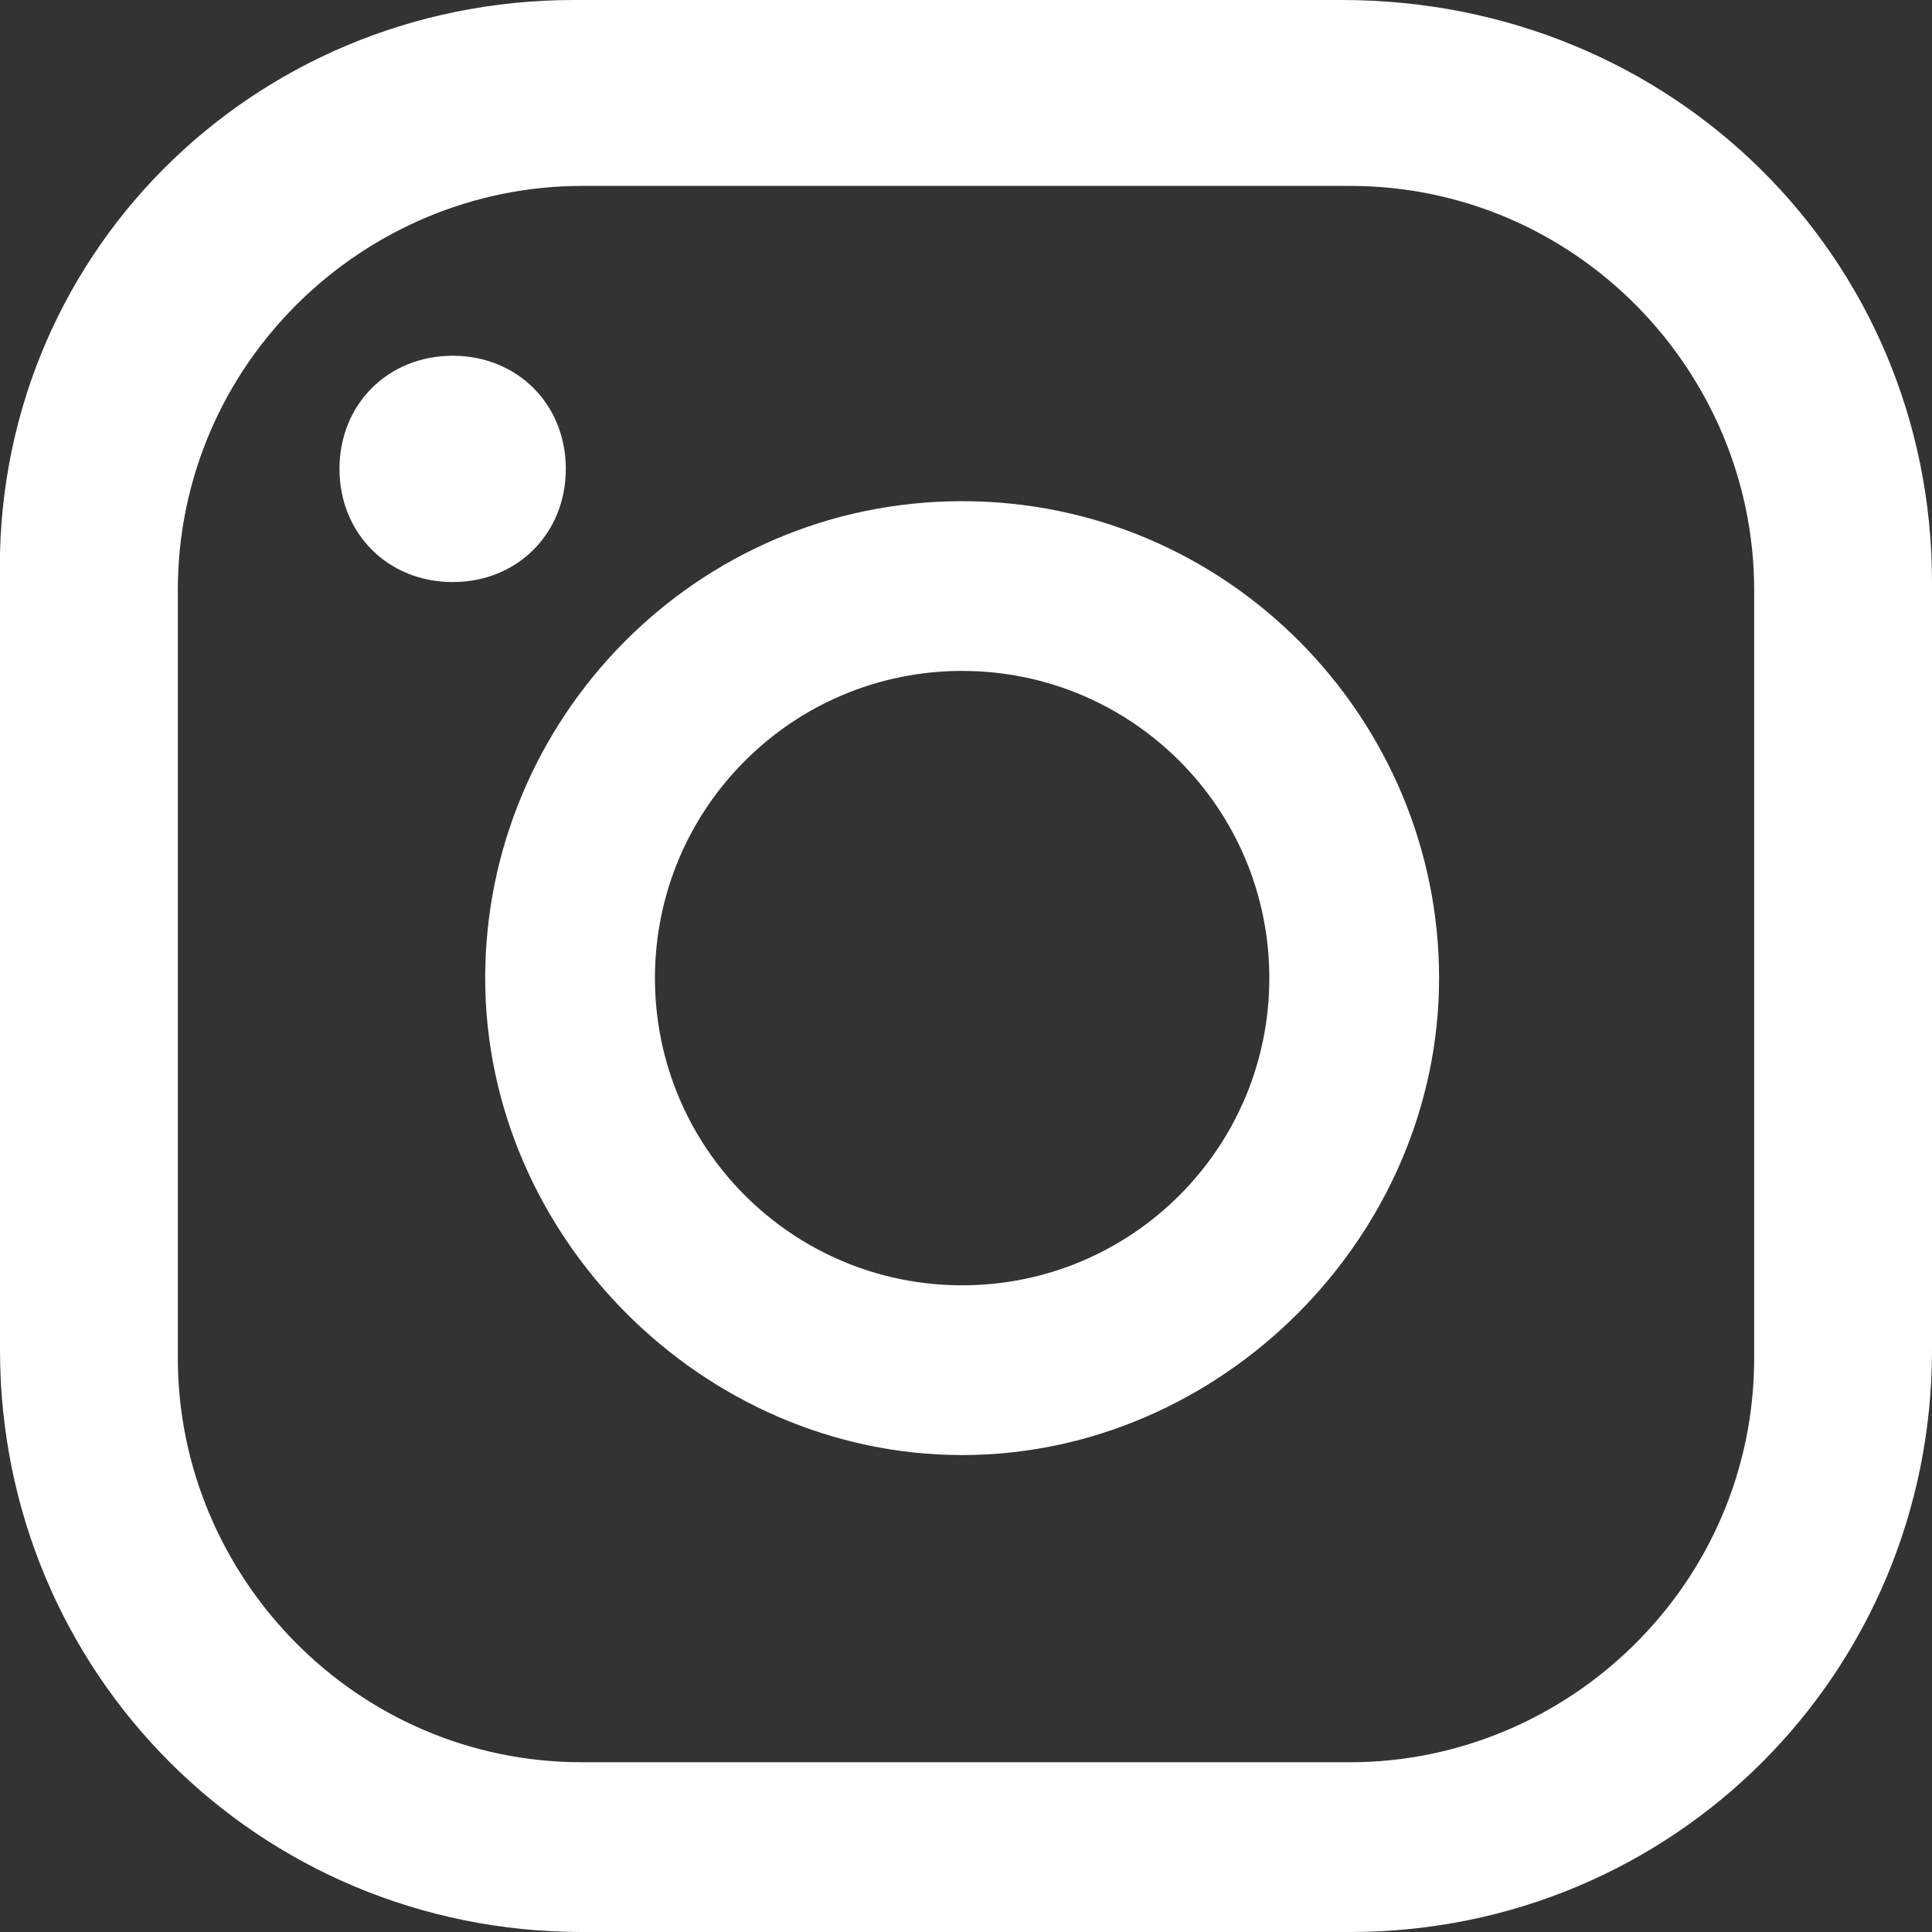
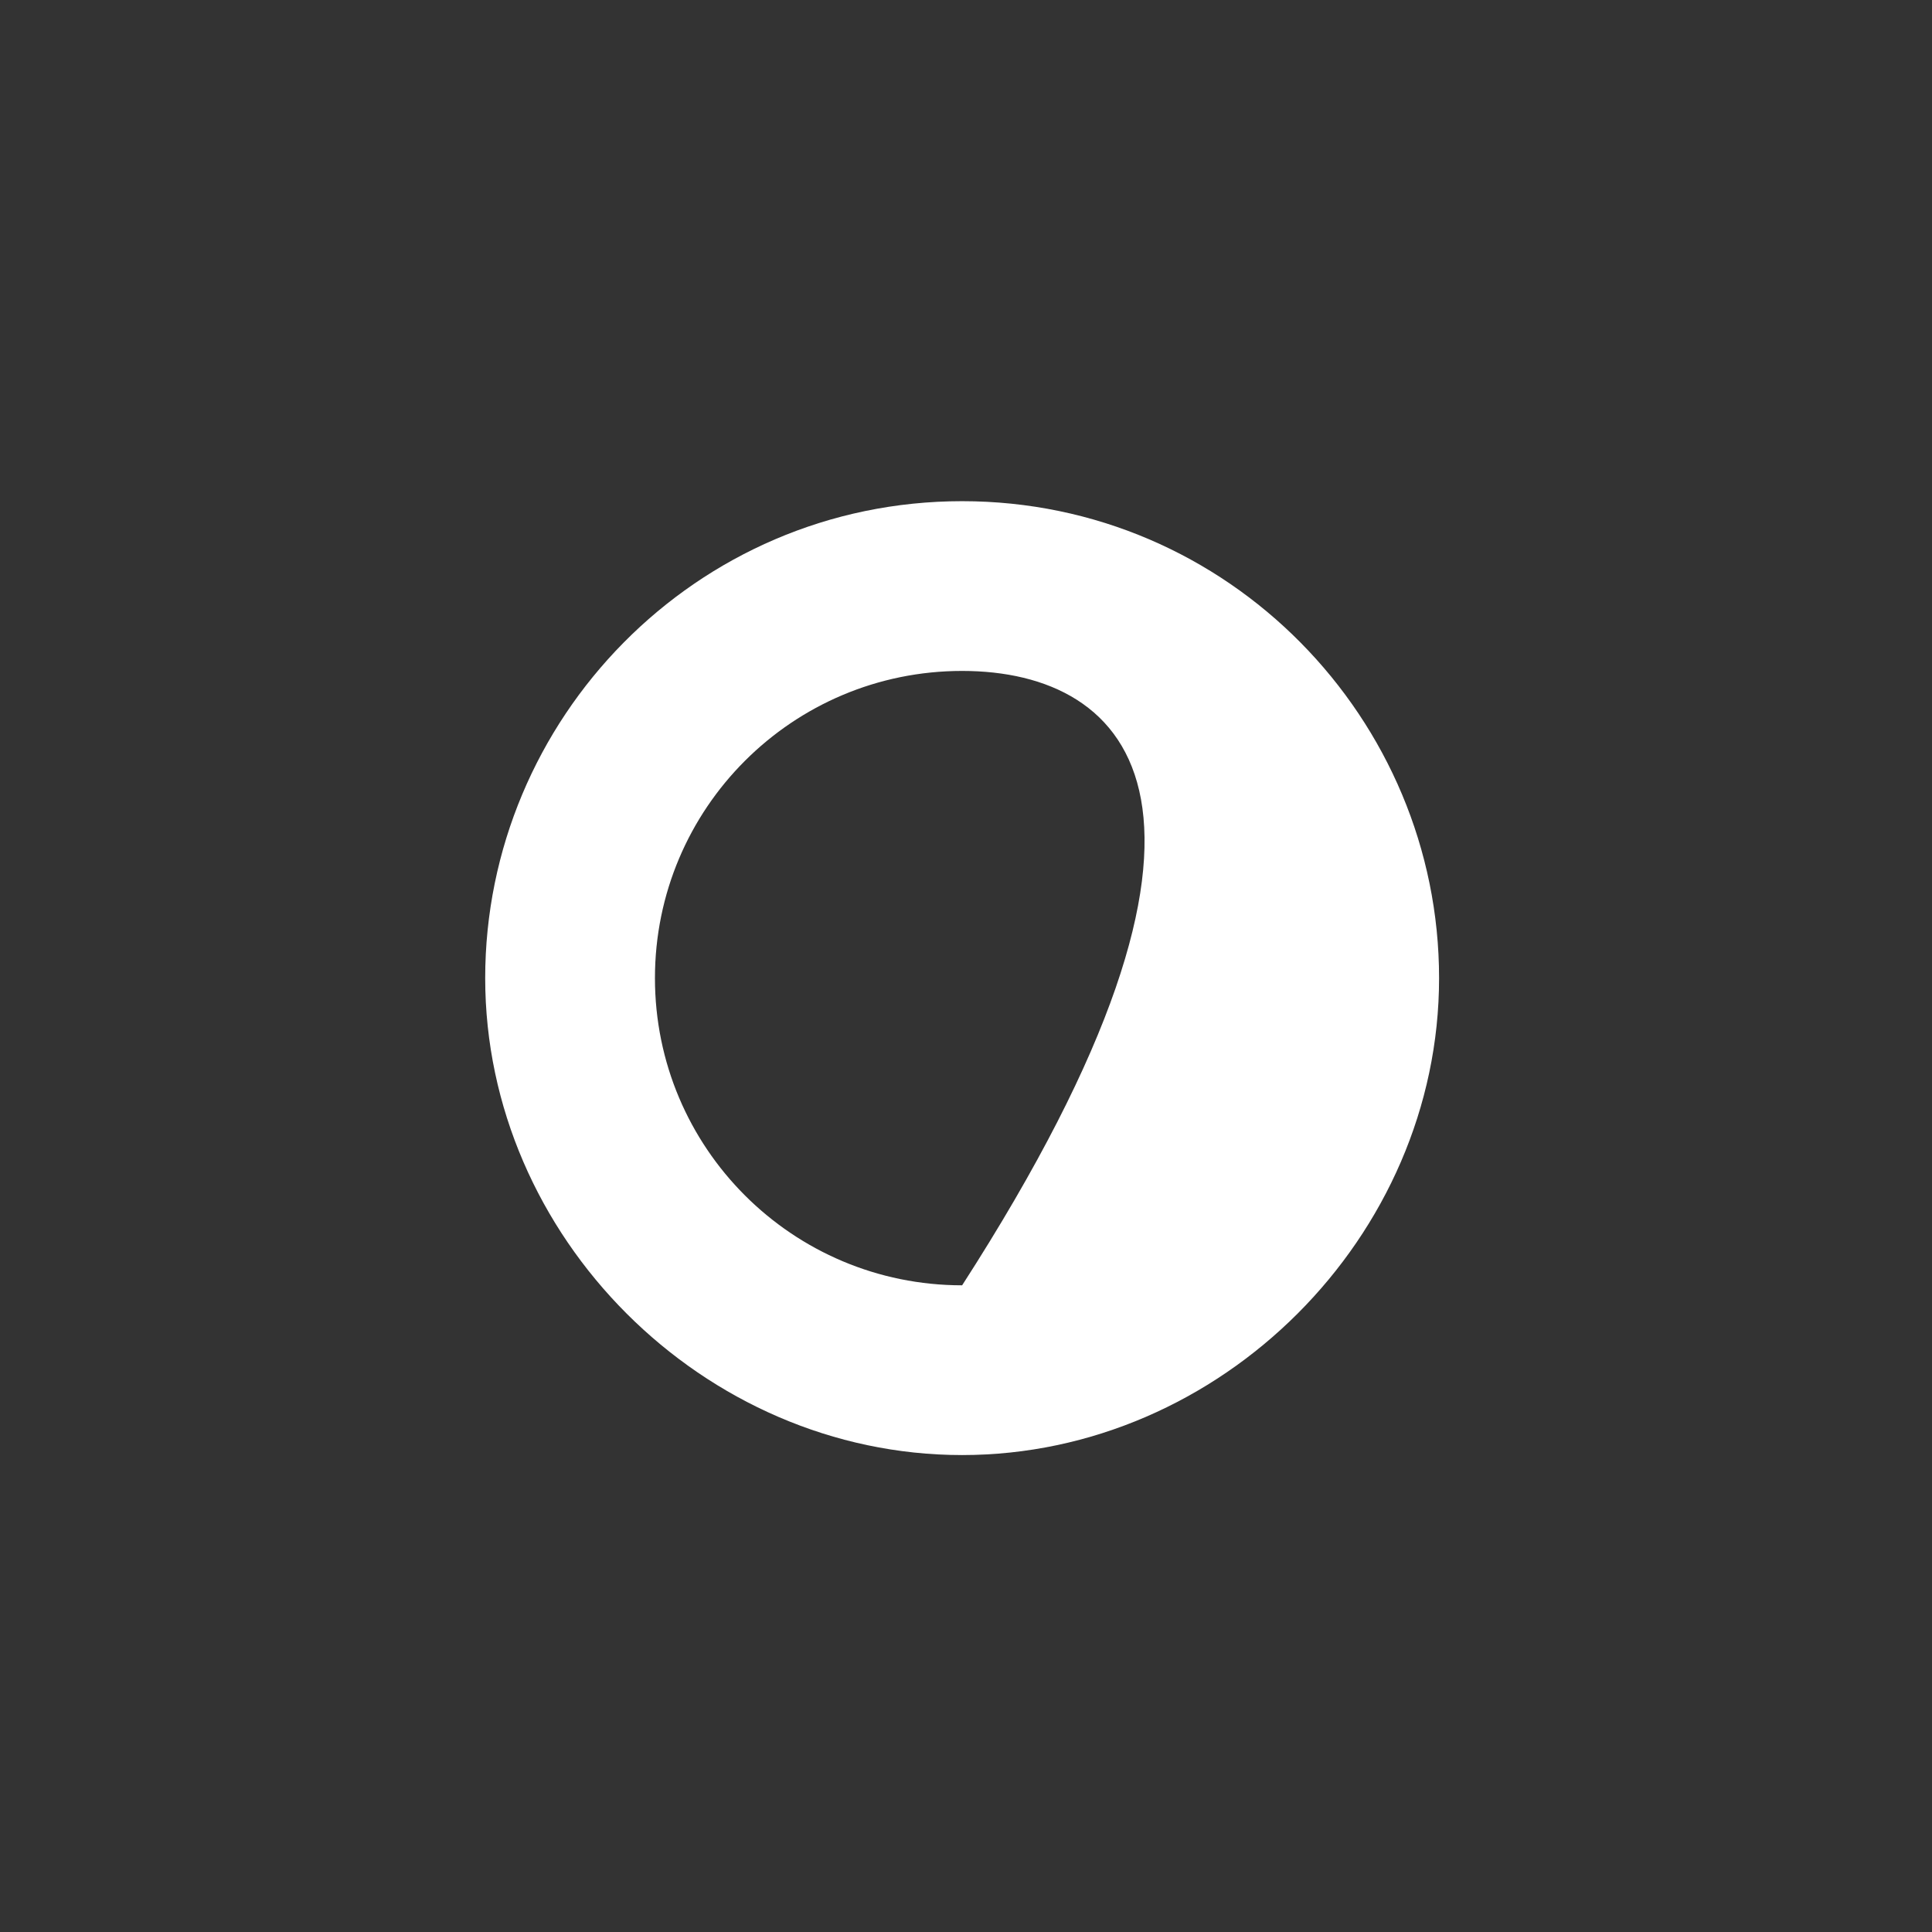
<svg xmlns="http://www.w3.org/2000/svg" width="22" height="22" viewBox="0 0 22 22" fill="none">
  <rect x="0" y="0" width="22" height="22" fill="#333333" stroke="none" />
-   <path d="M5.155 4.051C5.891 4.051 6.443 4.603 6.443 5.339C6.443 6.076 5.891 6.628 5.155 6.628C4.418 6.628 3.866 6.076 3.866 5.339C3.866 4.603 4.418 4.051 5.155 4.051Z" fill="white" />
-   <path d="M10.956 5.707C13.993 5.707 16.387 8.192 16.387 11.138C16.387 14.084 13.901 16.569 10.956 16.569C8.01 16.569 5.525 14.084 5.525 11.138C5.525 8.192 7.918 5.707 10.956 5.707ZM10.956 14.636C12.889 14.636 14.454 13.071 14.454 11.138C14.454 9.205 12.889 7.64 10.956 7.64C9.023 7.64 7.458 9.205 7.458 11.138C7.458 13.071 9.023 14.636 10.956 14.636Z" fill="white" />
-   <path d="M6.536 0H15.28C19.054 0 22 2.946 22 6.628V15.372C22 19.054 19.054 22 15.372 22H6.628C2.946 22 0 19.054 0 15.372V6.628C-0.092 2.946 2.854 0 6.536 0ZM2.025 15.464C2.025 17.95 4.05 20.067 6.628 20.067H15.372C17.858 20.067 19.975 18.042 19.975 15.464V6.72C19.975 4.234 17.95 2.117 15.372 2.117H6.628C4.142 2.117 2.025 4.142 2.025 6.72V15.464Z" fill="white" />
+   <path d="M10.956 5.707C13.993 5.707 16.387 8.192 16.387 11.138C16.387 14.084 13.901 16.569 10.956 16.569C8.01 16.569 5.525 14.084 5.525 11.138C5.525 8.192 7.918 5.707 10.956 5.707ZM10.956 14.636C14.454 9.205 12.889 7.64 10.956 7.64C9.023 7.64 7.458 9.205 7.458 11.138C7.458 13.071 9.023 14.636 10.956 14.636Z" fill="white" />
</svg>